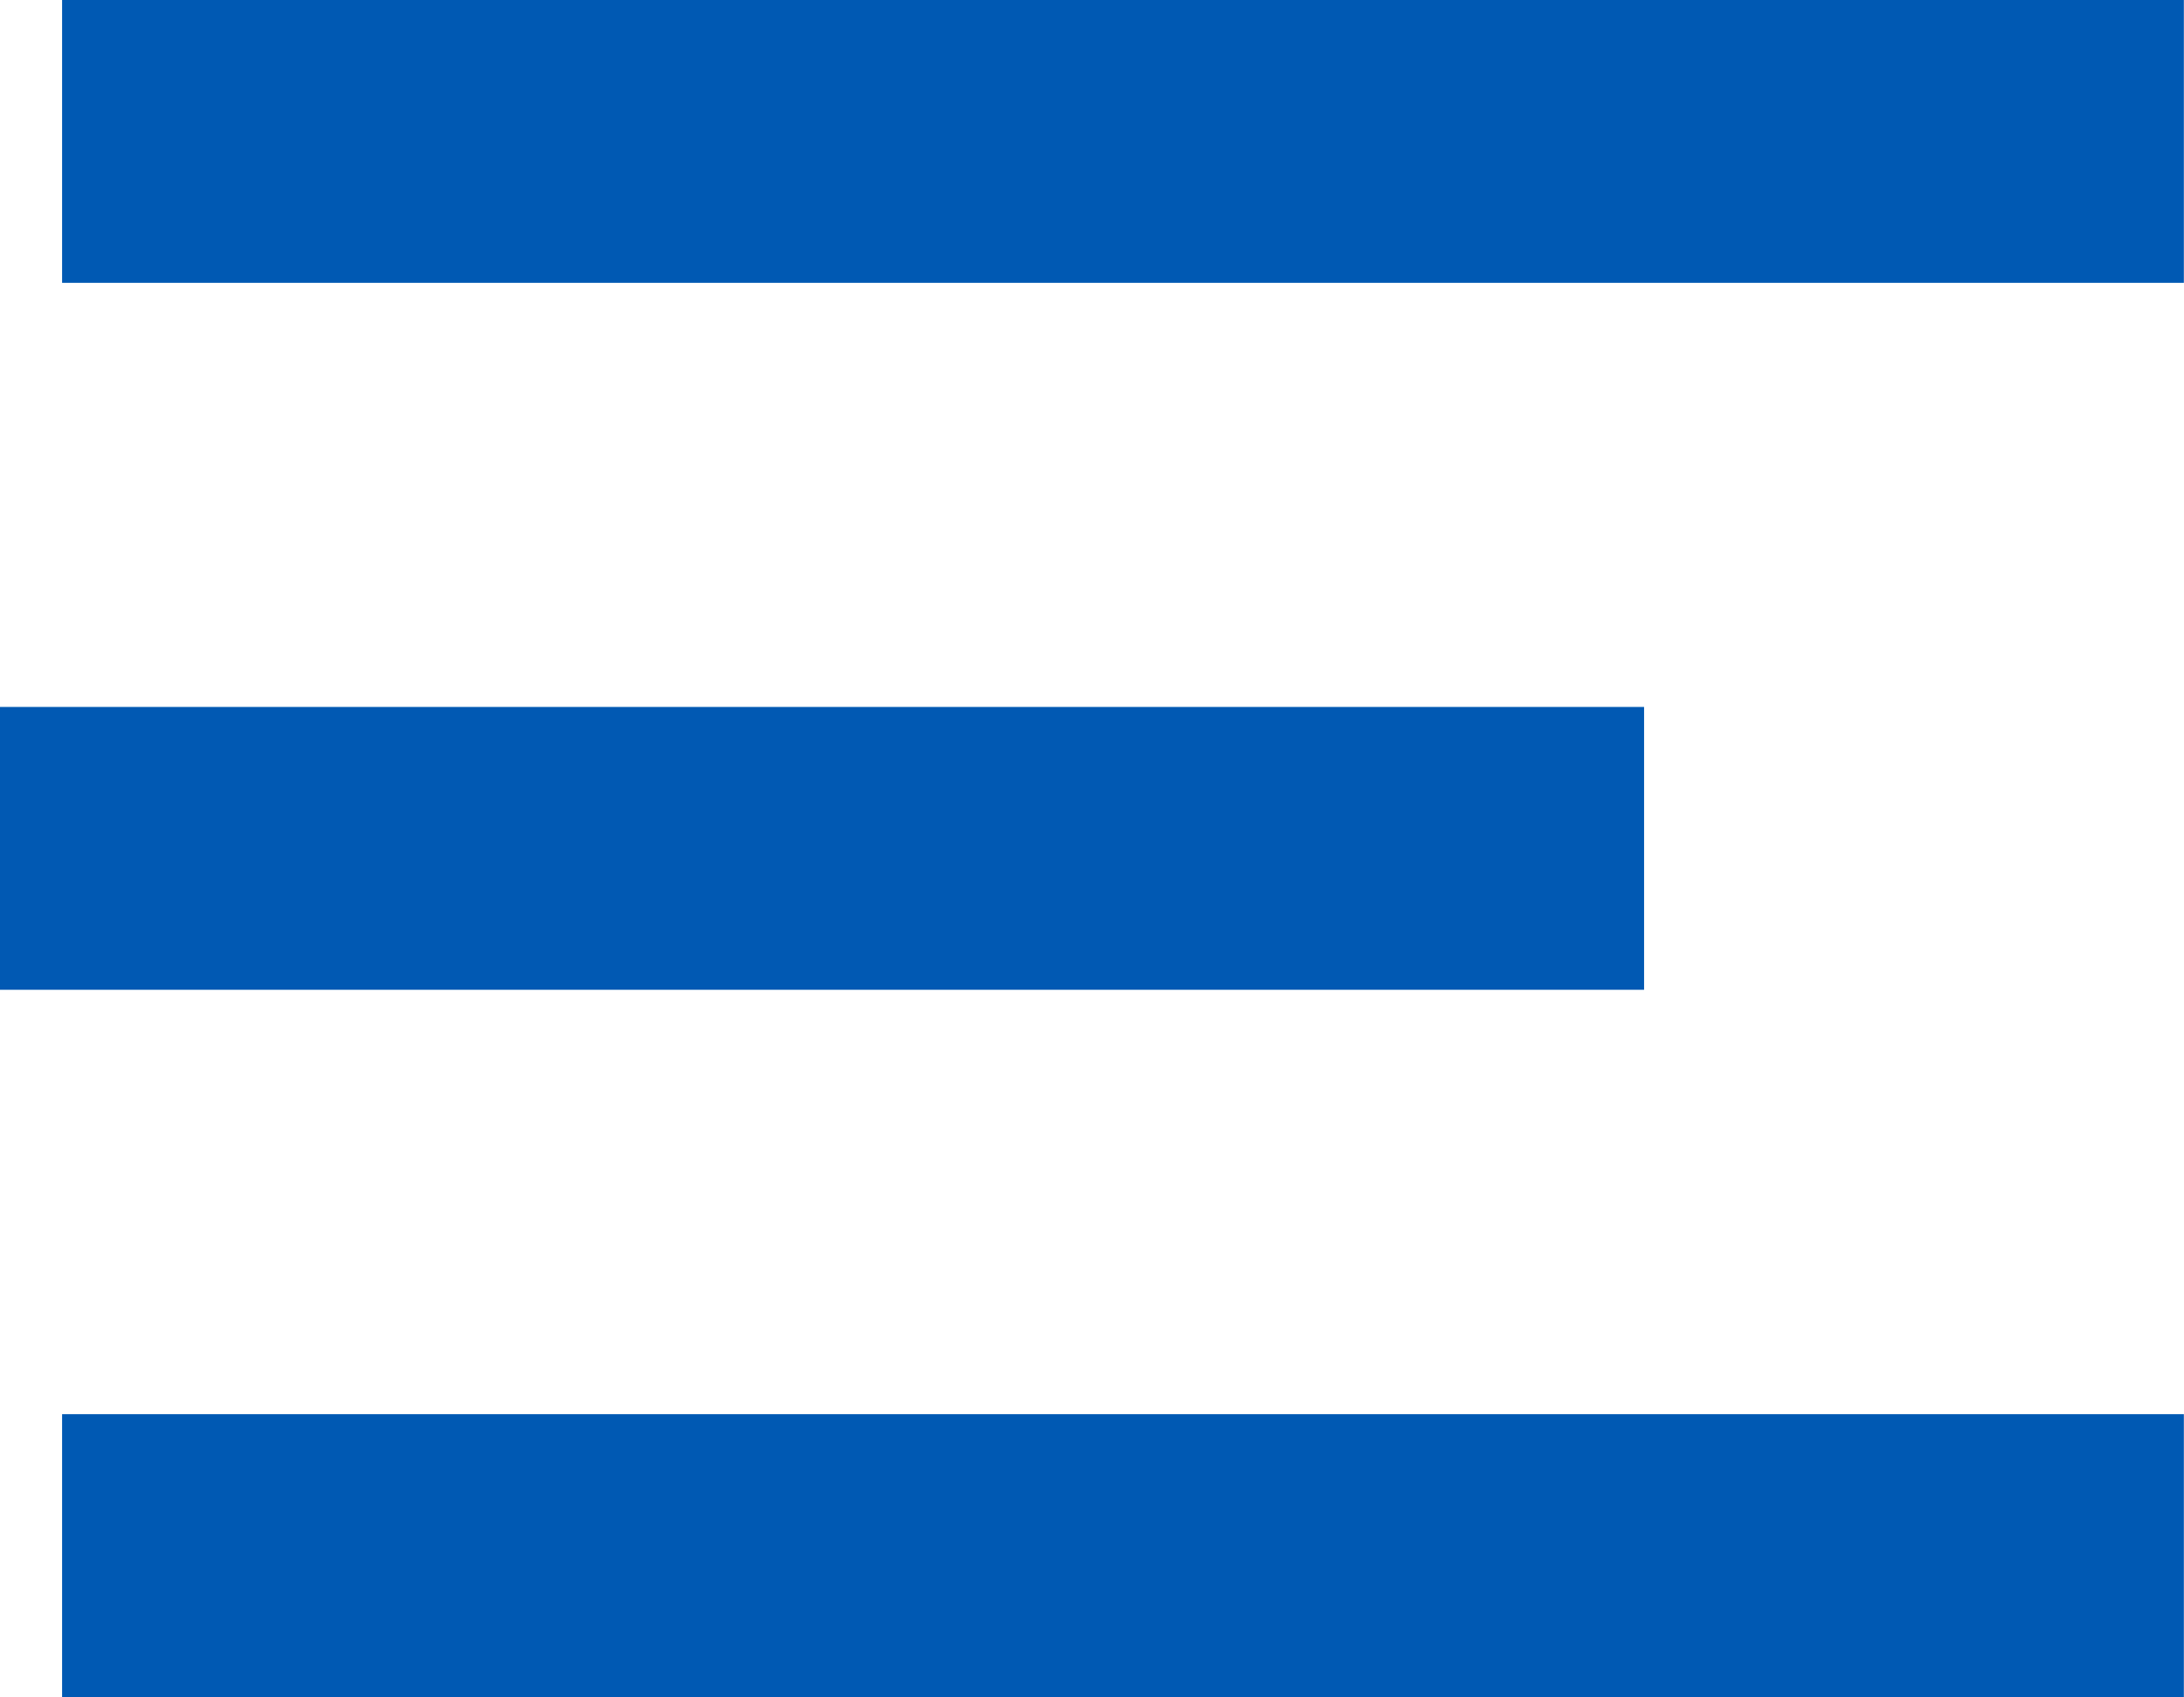
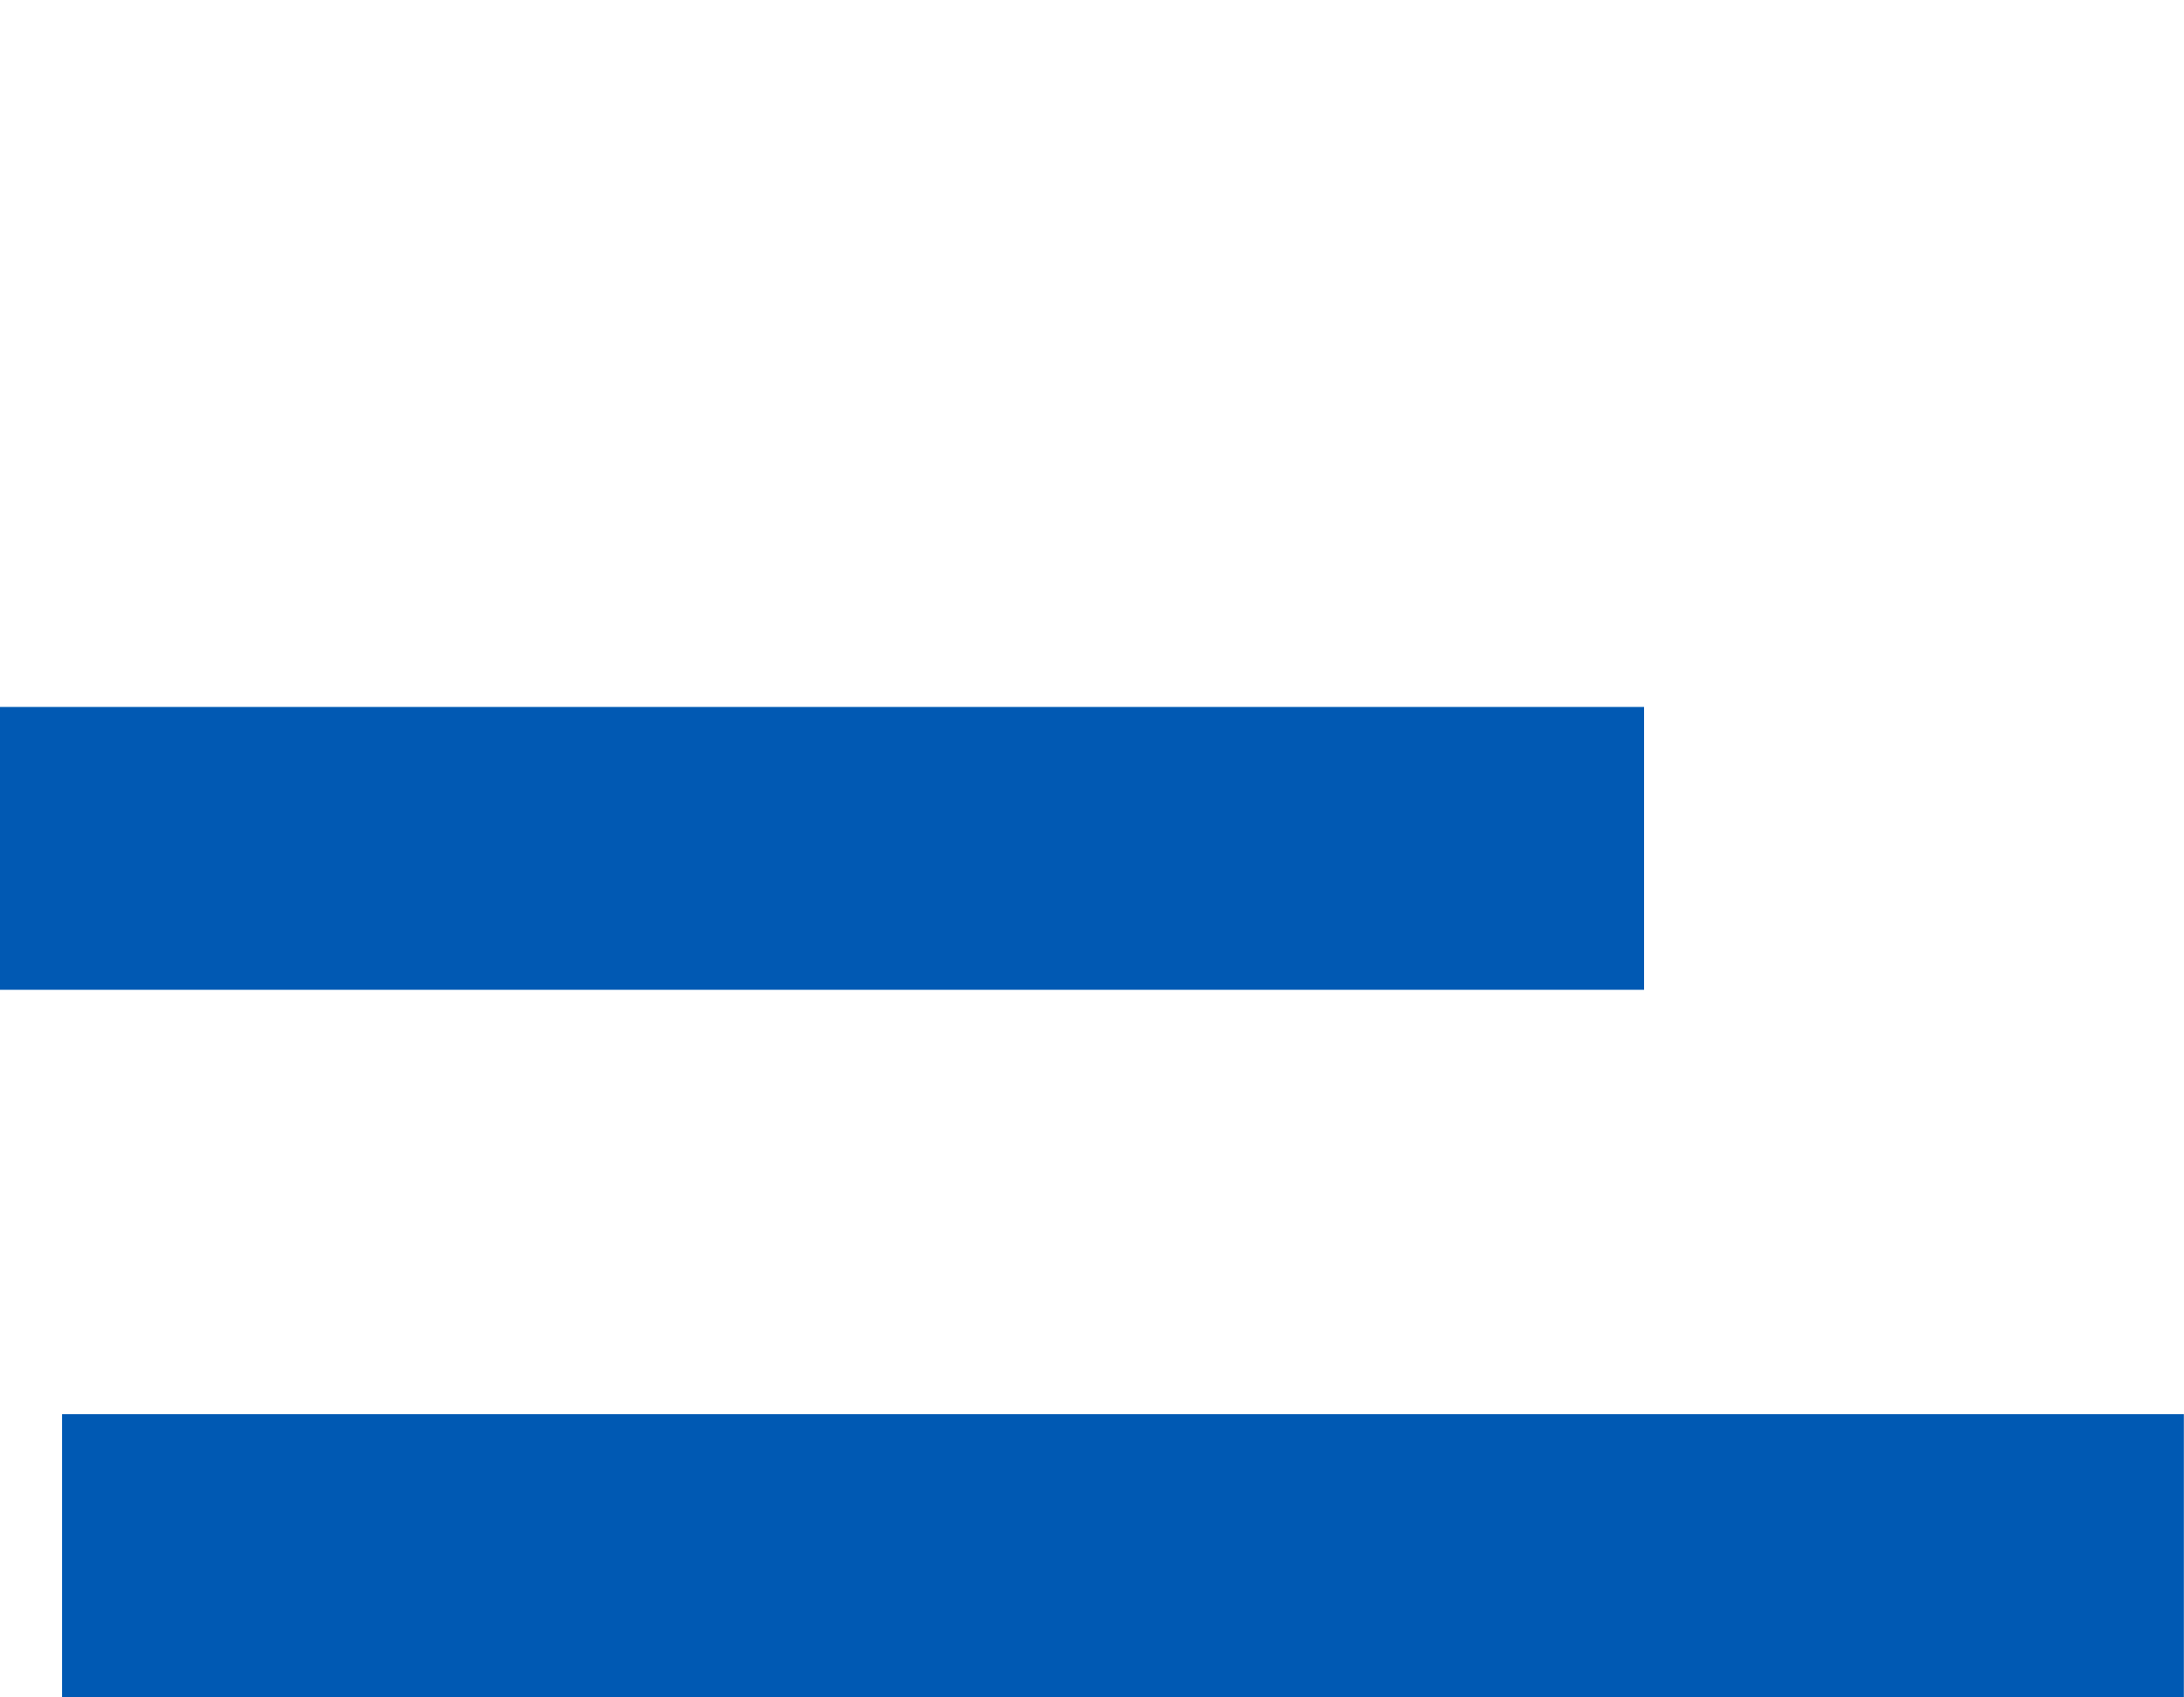
<svg xmlns="http://www.w3.org/2000/svg" width="15.44" height="12" viewBox="0 0 15.44 12">
  <g id="hamburger-icon" transform="translate(-40.908 -45.713)">
-     <rect id="Rectangle_5" data-name="Rectangle 5" width="2" height="15" transform="translate(56.347 45.713) rotate(90)" fill="#0059b3" />
    <rect id="Rectangle_6" data-name="Rectangle 6" width="2" height="15" transform="translate(41.347 57.713) rotate(-90)" fill="#0059b3" />
    <rect id="Rectangle_7" data-name="Rectangle 7" width="2" height="11.623" transform="translate(40.908 52.712) rotate(-90)" fill="#0059b3" opacity="0.995" />
  </g>
</svg>